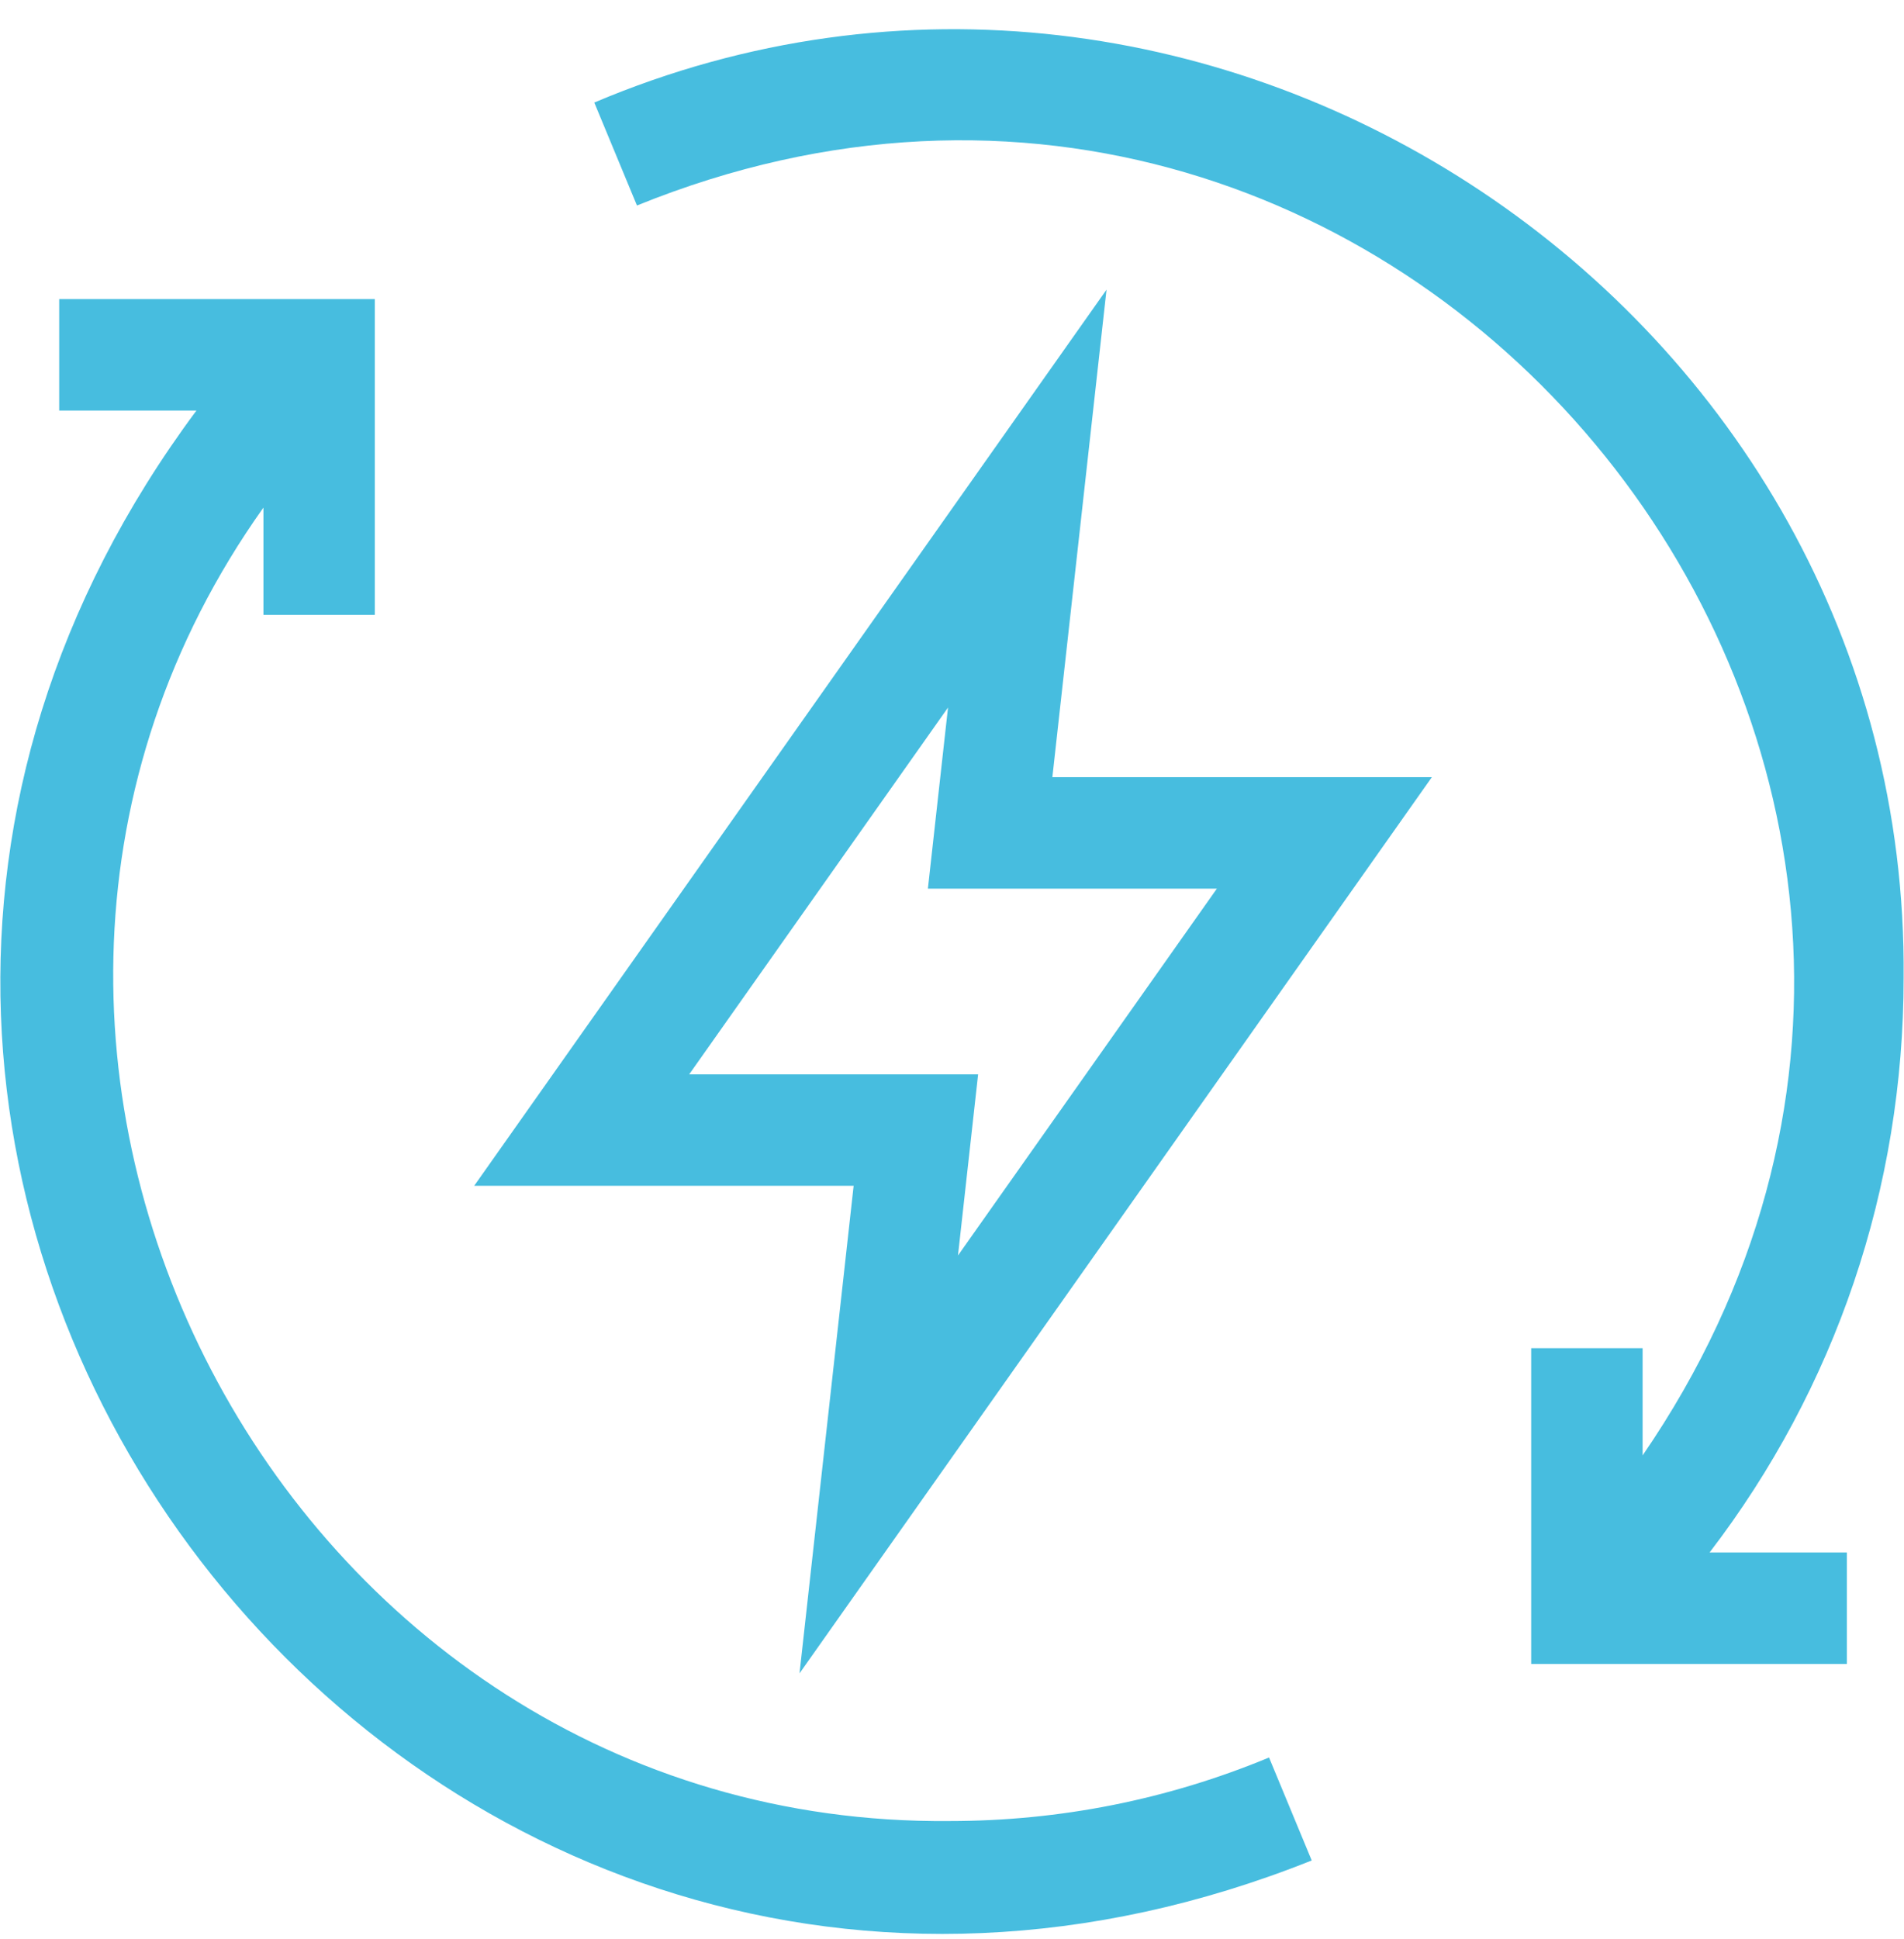
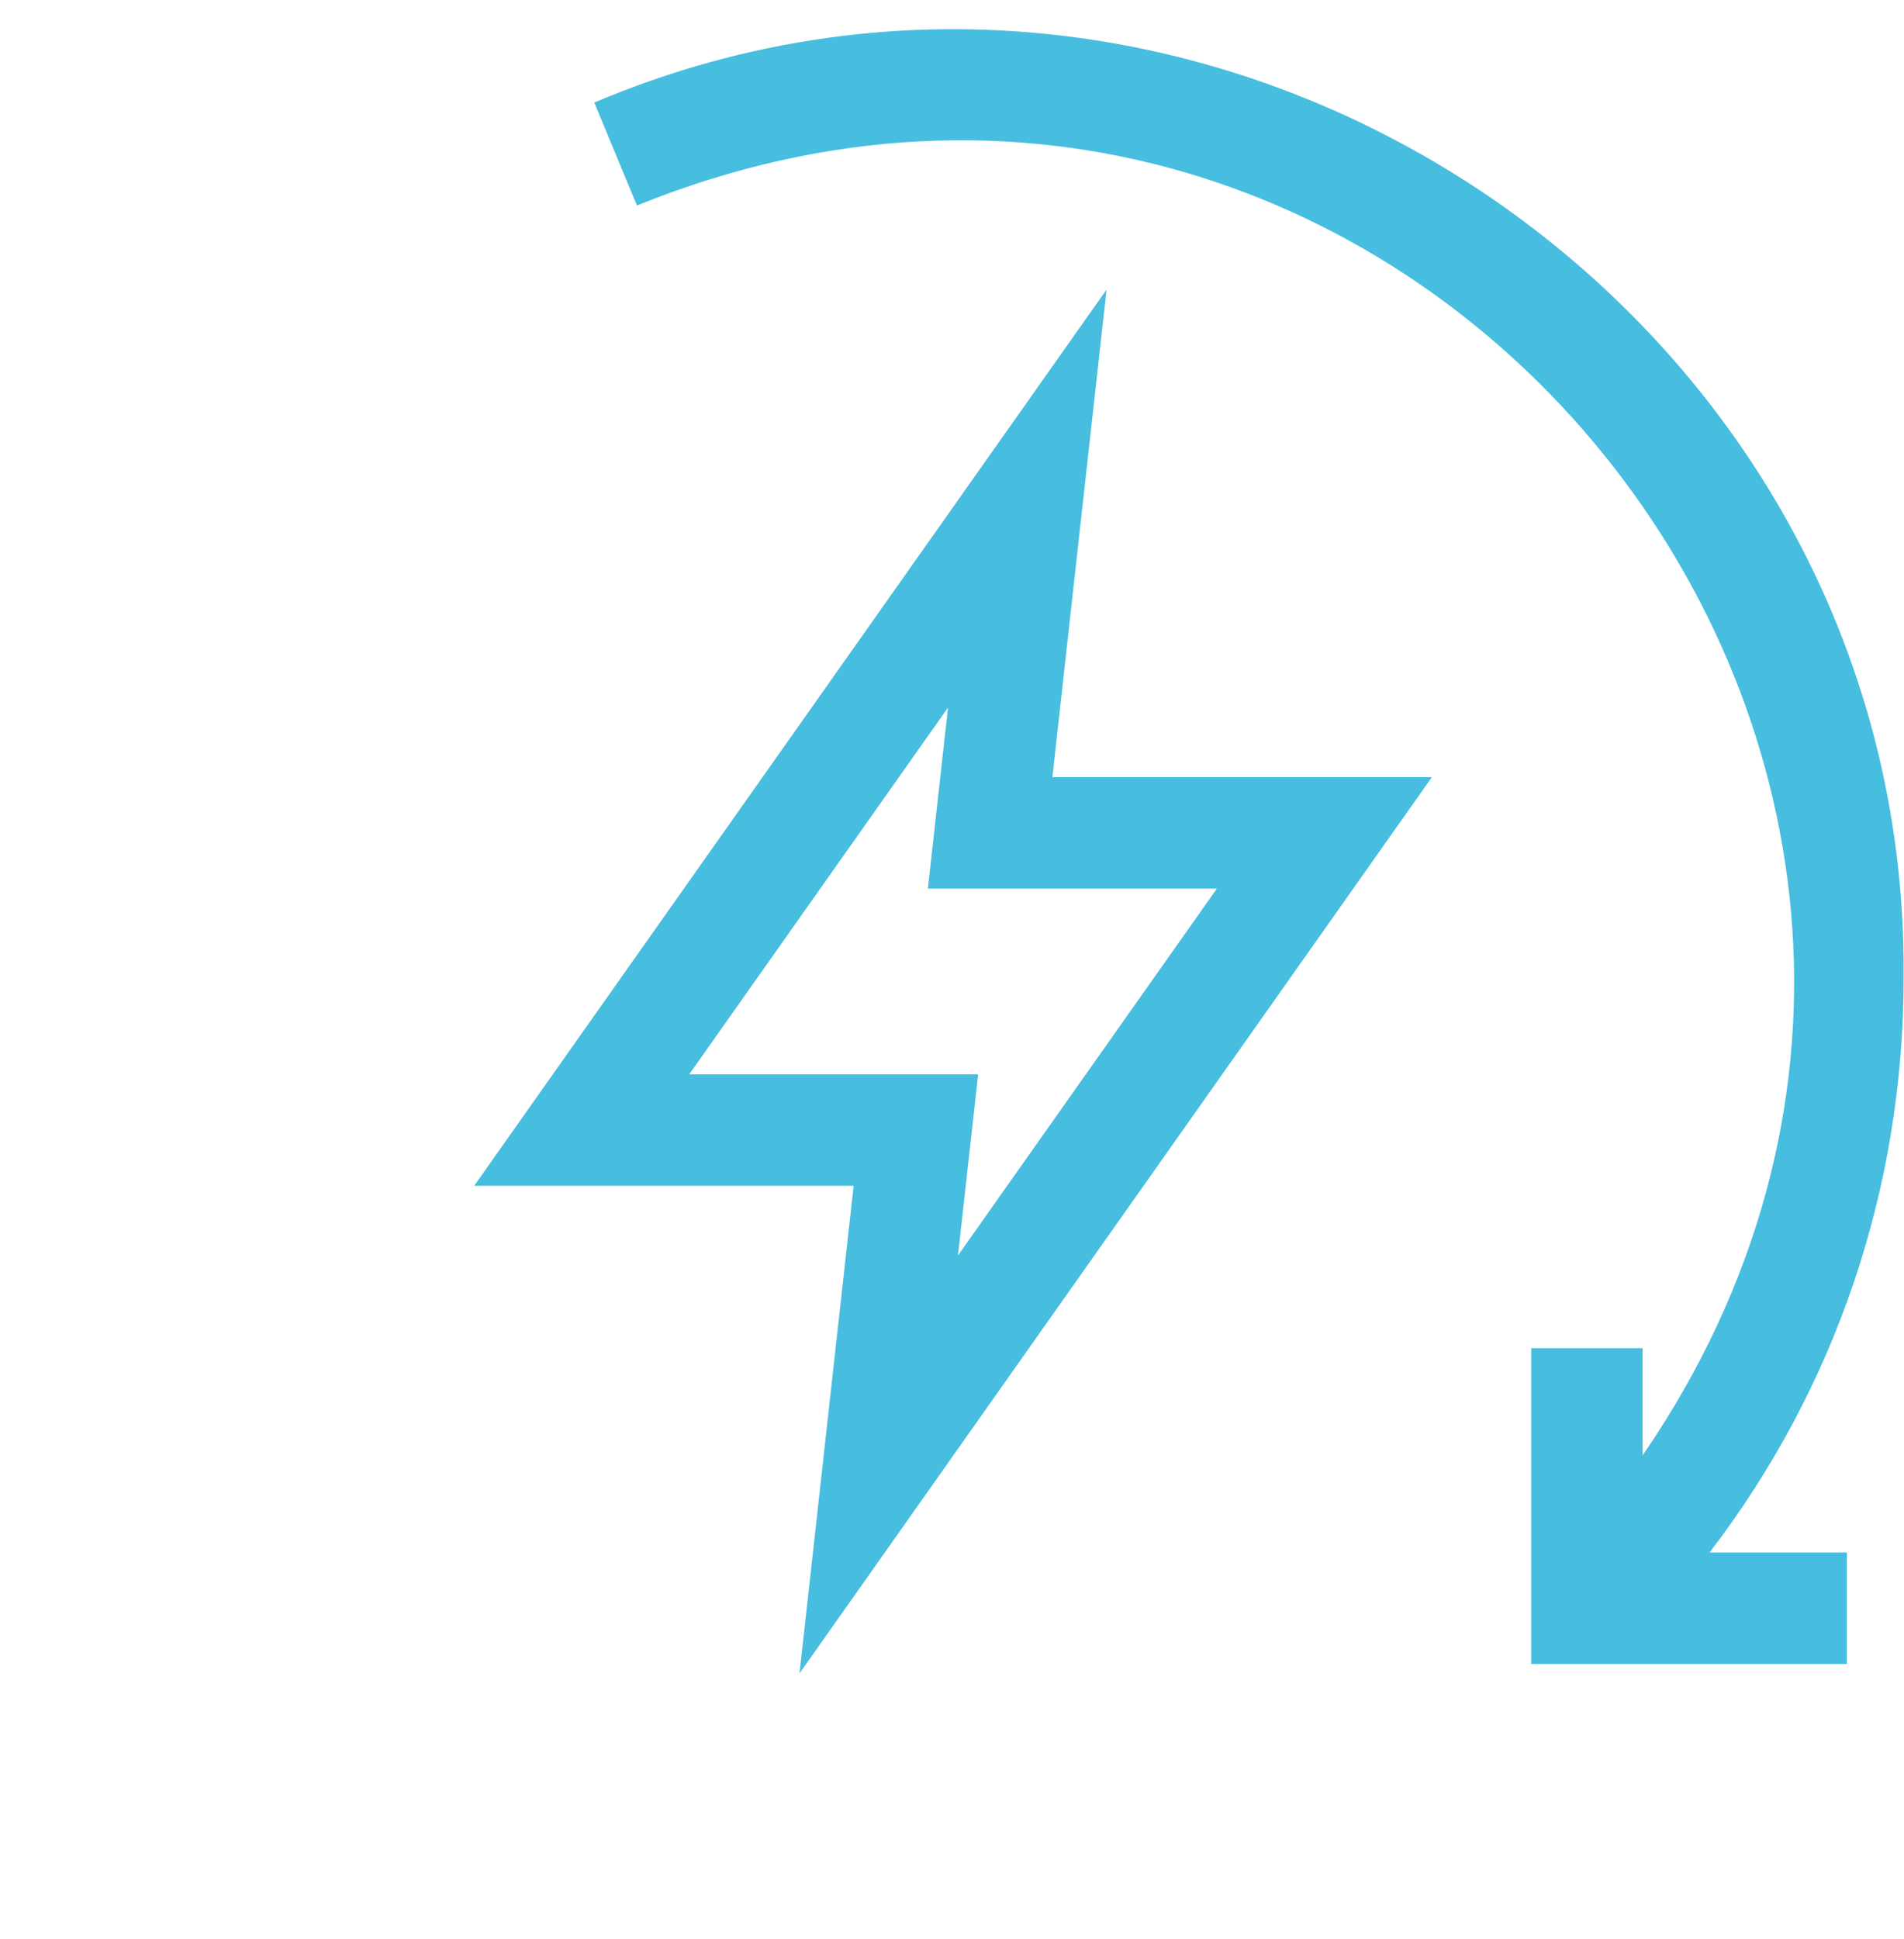
<svg xmlns="http://www.w3.org/2000/svg" width="56" height="57" viewBox="0 0 56 57" fill="none">
  <g clip-path="url(#clip0_2066_216)">
    <path d="M32.545 8.516L13.946 34.864H25.107L23.515 49.198L42.113 22.85H30.952L32.545 8.516ZM35.79 26.127L28.176 36.912L28.768 31.587H20.27L27.883 20.802L27.291 26.127H35.79Z" fill="#47BDDF" />
    <path d="M55.989 28.748C56.162 9.084 35.566 -4.646 17.479 3.015L18.734 6.042C41.416 -3.159 62.137 22.663 48.312 42.79V39.637H45.035V48.921H54.319V45.644H50.282C53.983 40.814 55.989 34.935 55.989 28.748Z" fill="#47BDDF" />
-     <path d="M27.92 53.54C8.281 53.715 -3.605 30.872 7.748 14.924V18.077H11.024V8.793H1.741V12.07H5.778C-11.192 34.882 12.151 65.254 38.58 54.699L37.325 51.672C34.337 52.911 31.172 53.54 27.92 53.54Z" fill="#47BDDF" />
  </g>
  <defs>
    <clipPath id="clip0_2066_216">
      <rect width="56" height="56" fill="white" transform="translate(0 0.859)" />
    </clipPath>
  </defs>
</svg>